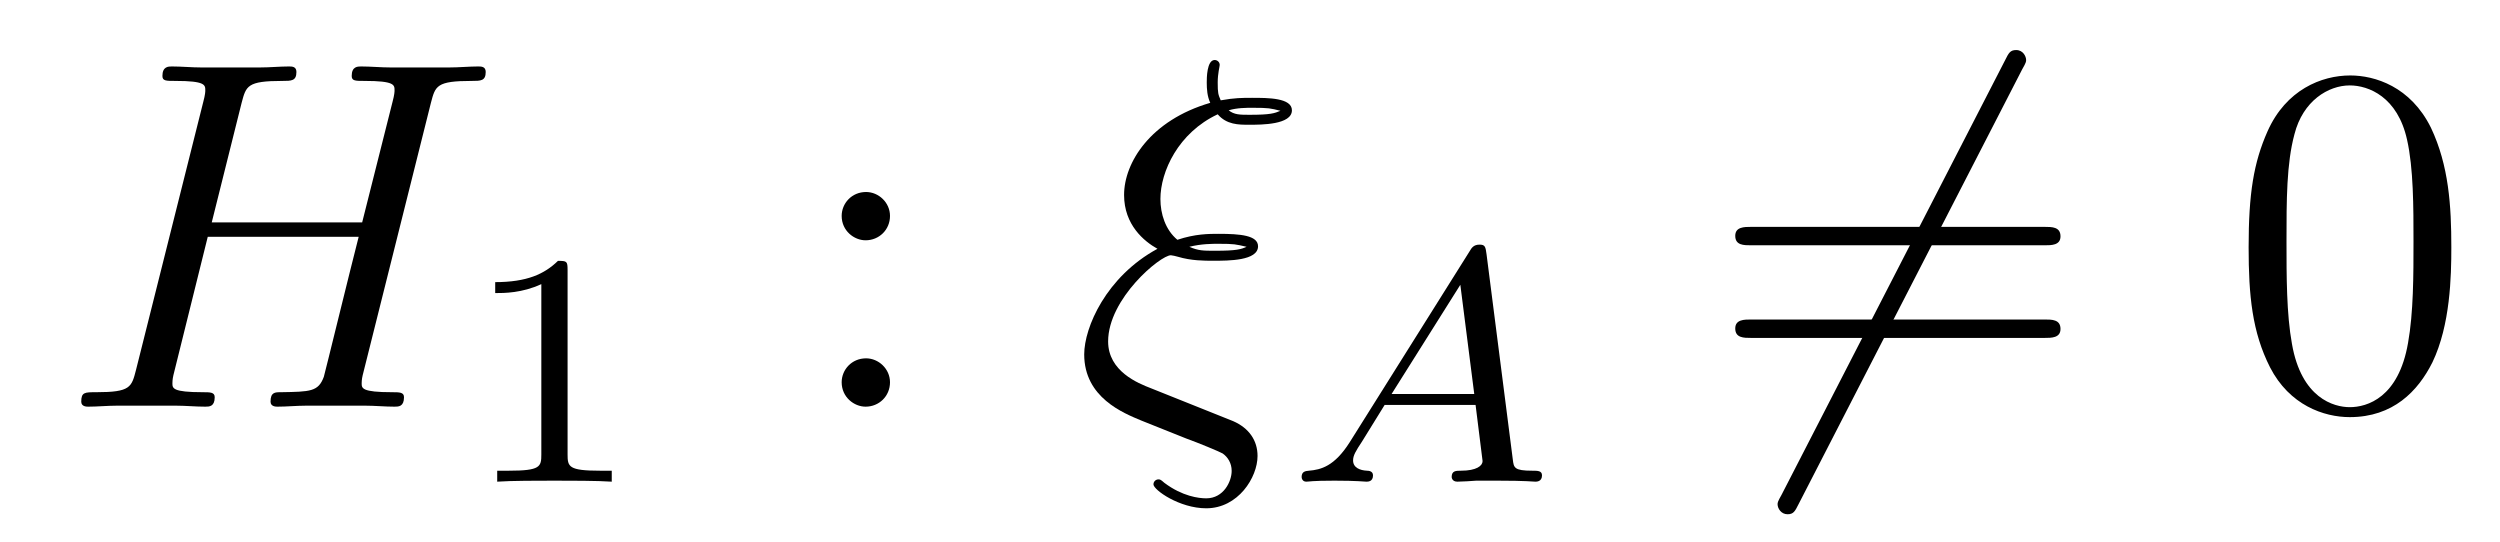
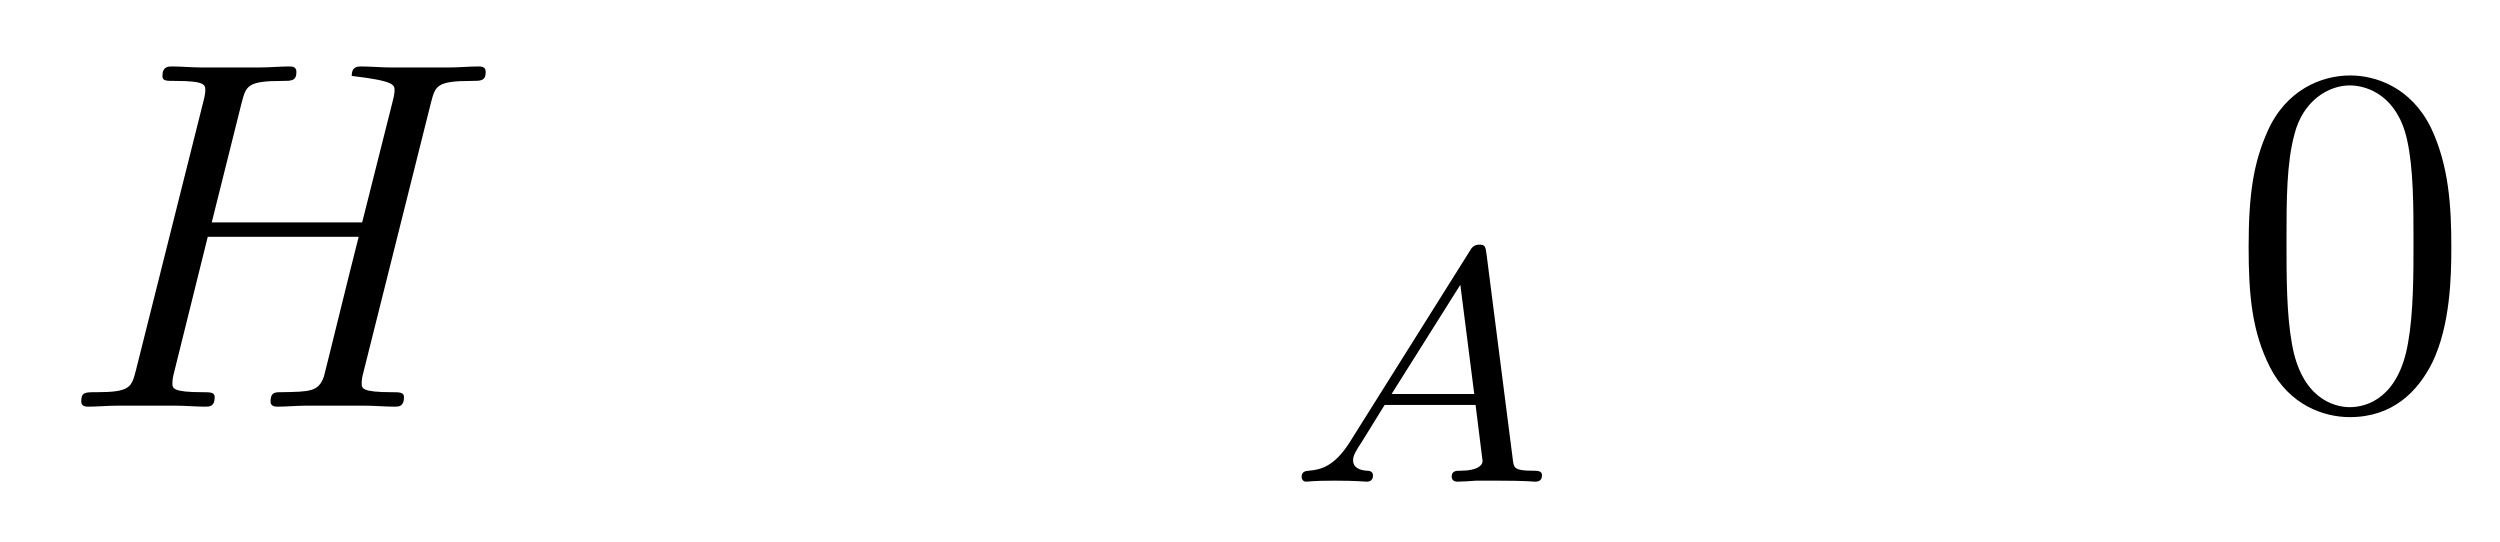
<svg xmlns="http://www.w3.org/2000/svg" version="1.1" width="60pt" height="13pt" viewBox="0 -13 60 13">
  <g id="page1">
    <g transform="matrix(1 0 0 -1 -127 651)">
-       <path d="M137.342 661.532C137.449 661.938 137.473 662.058 138.322 662.058C138.537 662.058 138.657 662.058 138.657 662.273C138.657 662.405 138.549 662.405 138.477 662.405C138.262 662.405 138.011 662.381 137.784 662.381H136.373C136.146 662.381 135.895 662.405 135.668 662.405C135.584 662.405 135.441 662.405 135.441 662.178C135.441 662.058 135.525 662.058 135.752 662.058C136.469 662.058 136.469 661.962 136.469 661.831C136.469 661.807 136.469 661.735 136.421 661.556L135.692 658.663H132.082L132.799 661.532C132.907 661.938 132.931 662.058 133.779 662.058C133.994 662.058 134.114 662.058 134.114 662.273C134.114 662.405 134.007 662.405 133.935 662.405C133.72 662.405 133.468 662.381 133.241 662.381H131.831C131.604 662.381 131.353 662.405 131.126 662.405C131.042 662.405 130.898 662.405 130.898 662.178C130.898 662.058 130.982 662.058 131.209 662.058C131.927 662.058 131.927 661.962 131.927 661.831C131.927 661.807 131.927 661.735 131.879 661.556L130.265 655.125C130.157 654.706 130.133 654.587 129.308 654.587C129.033 654.587 128.95 654.587 128.95 654.36C128.95 654.24 129.081 654.24 129.117 654.24C129.333 654.24 129.583 654.264 129.811 654.264H131.221C131.448 654.264 131.699 654.24 131.927 654.24C132.022 654.24 132.153 654.24 132.153 654.467C132.153 654.587 132.046 654.587 131.867 654.587C131.138 654.587 131.138 654.682 131.138 654.802C131.138 654.814 131.138 654.897 131.161 654.993L131.986 658.316H135.608C135.405 657.528 134.795 655.029 134.772 654.957C134.64 654.599 134.449 654.599 133.743 654.587C133.6 654.587 133.493 654.587 133.493 654.36C133.493 654.24 133.624 654.24 133.66 654.24C133.875 654.24 134.126 654.264 134.353 654.264H135.764C135.991 654.264 136.242 654.24 136.469 654.24C136.565 654.24 136.696 654.24 136.696 654.467C136.696 654.587 136.588 654.587 136.409 654.587C135.68 654.587 135.68 654.682 135.68 654.802C135.68 654.814 135.68 654.897 135.704 654.993L137.342 661.532Z" />
-       <path d="M140.622 657.516C140.622 657.731 140.606 657.739 140.391 657.739C140.064 657.42 139.642 657.229 138.885 657.229V656.966C139.1 656.966 139.53 656.966 139.992 657.181V653.093C139.992 652.798 139.969 652.703 139.212 652.703H138.933V652.44C139.259 652.464 139.945 652.464 140.303 652.464C140.662 652.464 141.355 652.464 141.682 652.44V652.703H141.403C140.646 652.703 140.622 652.798 140.622 653.093V657.516Z" />
-       <path d="M148.36 658.818C148.36 659.141 148.085 659.392 147.786 659.392C147.439 659.392 147.2 659.117 147.2 658.818C147.2 658.46 147.499 658.233 147.774 658.233C148.097 658.233 148.36 658.484 148.36 658.818ZM148.36 654.826C148.36 655.148 148.085 655.4 147.786 655.4C147.439 655.4 147.2 655.125 147.2 654.826C147.2 654.467 147.499 654.24 147.774 654.24C148.097 654.24 148.36 654.491 148.36 654.826Z" />
-       <path d="M155.878 654.18L154.623 654.682C154.312 654.802 153.595 655.089 153.595 655.806C153.595 656.834 154.85 657.874 155.101 657.874C155.125 657.874 155.233 657.85 155.269 657.838C155.591 657.742 155.902 657.742 156.117 657.742C156.488 657.742 157.193 657.742 157.193 658.089C157.193 658.352 156.763 658.388 156.249 658.388C156.01 658.388 155.687 658.388 155.257 658.245C154.97 658.484 154.85 658.866 154.85 659.225C154.85 659.882 155.28 660.815 156.225 661.257C156.44 661.006 156.727 661.006 156.978 661.006C157.277 661.006 158.006 661.006 158.006 661.353C158.006 661.652 157.432 661.652 157.05 661.652C156.811 661.652 156.631 661.652 156.297 661.592C156.237 661.735 156.225 661.759 156.225 662.022C156.225 662.237 156.273 662.405 156.273 662.441C156.273 662.512 156.213 662.56 156.153 662.56C155.962 662.56 155.962 662.118 155.962 662.022C155.962 661.855 155.974 661.687 156.046 661.532C154.611 661.113 153.978 660.097 153.978 659.321C153.978 658.603 154.456 658.209 154.779 658.029C153.547 657.36 153.021 656.141 153.021 655.495C153.021 654.455 153.966 654.085 154.396 653.905L155.472 653.475C155.771 653.367 156.261 653.164 156.345 653.116C156.464 653.032 156.56 652.889 156.56 652.698C156.56 652.447 156.368 652.04 155.95 652.04C155.771 652.04 155.376 652.088 154.946 652.411C154.862 652.483 154.85 652.495 154.802 652.495C154.743 652.495 154.683 652.447 154.683 652.375C154.683 652.244 155.304 651.801 155.95 651.801C156.715 651.801 157.181 652.542 157.181 653.057C157.181 653.427 156.978 653.726 156.595 653.893L155.878 654.18ZM156.488 661.353C156.691 661.413 156.906 661.413 157.062 661.413C157.456 661.413 157.492 661.401 157.731 661.341C157.588 661.281 157.492 661.245 156.99 661.245C156.763 661.245 156.62 661.245 156.488 661.353ZM155.544 658.077C155.83 658.149 156.094 658.149 156.237 658.149C156.631 658.149 156.655 658.137 156.918 658.077C156.787 658.017 156.679 657.982 156.165 657.982C155.878 657.982 155.759 657.982 155.544 658.077Z" />
+       <path d="M137.342 661.532C137.449 661.938 137.473 662.058 138.322 662.058C138.537 662.058 138.657 662.058 138.657 662.273C138.657 662.405 138.549 662.405 138.477 662.405C138.262 662.405 138.011 662.381 137.784 662.381H136.373C136.146 662.381 135.895 662.405 135.668 662.405C135.584 662.405 135.441 662.405 135.441 662.178C136.469 662.058 136.469 661.962 136.469 661.831C136.469 661.807 136.469 661.735 136.421 661.556L135.692 658.663H132.082L132.799 661.532C132.907 661.938 132.931 662.058 133.779 662.058C133.994 662.058 134.114 662.058 134.114 662.273C134.114 662.405 134.007 662.405 133.935 662.405C133.72 662.405 133.468 662.381 133.241 662.381H131.831C131.604 662.381 131.353 662.405 131.126 662.405C131.042 662.405 130.898 662.405 130.898 662.178C130.898 662.058 130.982 662.058 131.209 662.058C131.927 662.058 131.927 661.962 131.927 661.831C131.927 661.807 131.927 661.735 131.879 661.556L130.265 655.125C130.157 654.706 130.133 654.587 129.308 654.587C129.033 654.587 128.95 654.587 128.95 654.36C128.95 654.24 129.081 654.24 129.117 654.24C129.333 654.24 129.583 654.264 129.811 654.264H131.221C131.448 654.264 131.699 654.24 131.927 654.24C132.022 654.24 132.153 654.24 132.153 654.467C132.153 654.587 132.046 654.587 131.867 654.587C131.138 654.587 131.138 654.682 131.138 654.802C131.138 654.814 131.138 654.897 131.161 654.993L131.986 658.316H135.608C135.405 657.528 134.795 655.029 134.772 654.957C134.64 654.599 134.449 654.599 133.743 654.587C133.6 654.587 133.493 654.587 133.493 654.36C133.493 654.24 133.624 654.24 133.66 654.24C133.875 654.24 134.126 654.264 134.353 654.264H135.764C135.991 654.264 136.242 654.24 136.469 654.24C136.565 654.24 136.696 654.24 136.696 654.467C136.696 654.587 136.588 654.587 136.409 654.587C135.68 654.587 135.68 654.682 135.68 654.802C135.68 654.814 135.68 654.897 135.704 654.993L137.342 661.532Z" />
      <path d="M159.394 653.388C159.027 652.807 158.701 652.727 158.414 652.703C158.334 652.695 158.239 652.687 158.239 652.552C158.239 652.527 158.255 652.44 158.35 652.44C158.422 652.44 158.47 652.464 159.027 652.464C159.569 652.464 159.753 652.44 159.792 652.44C159.833 652.44 159.952 652.44 159.952 652.591C159.952 652.695 159.848 652.703 159.808 652.703C159.641 652.711 159.474 652.775 159.474 652.95C159.474 653.069 159.537 653.173 159.689 653.404L160.231 654.281H162.414L162.582 652.934C162.582 652.822 162.438 652.703 162.063 652.703C161.944 652.703 161.84 652.703 161.84 652.552C161.84 652.543 161.848 652.44 161.976 652.44C162.056 652.44 162.358 652.456 162.43 652.464H162.932C163.649 652.464 163.785 652.44 163.848 652.44C163.88 652.44 164.008 652.44 164.008 652.591C164.008 652.703 163.904 652.703 163.777 652.703C163.338 652.703 163.331 652.775 163.307 652.974L162.677 657.898C162.653 658.074 162.645 658.129 162.51 658.129C162.366 658.129 162.318 658.05 162.271 657.97L159.394 653.388ZM160.398 654.544L162.048 657.165L162.382 654.544H160.398Z" />
-       <path d="M175.531 662.333C175.627 662.5 175.627 662.524 175.627 662.56C175.627 662.644 175.555 662.799 175.388 662.799C175.244 662.799 175.208 662.727 175.125 662.56L169.757 652.124C169.662 651.957 169.662 651.933 169.662 651.897C169.662 651.801 169.745 651.658 169.901 651.658C170.044 651.658 170.08 651.73 170.164 651.897L175.531 662.333Z" />
-       <path d="M176.069 658.113C176.236 658.113 176.452 658.113 176.452 658.328C176.452 658.555 176.248 658.555 176.069 658.555H169.028C168.861 658.555 168.646 658.555 168.646 658.34C168.646 658.113 168.849 658.113 169.028 658.113H176.069ZM176.069 655.89C176.236 655.89 176.452 655.89 176.452 656.105C176.452 656.332 176.248 656.332 176.069 656.332H169.028C168.861 656.332 168.646 656.332 168.646 656.117C168.646 655.89 168.849 655.89 169.028 655.89H176.069Z" />
      <path d="M185.832 658.065C185.832 659.058 185.773 660.026 185.343 660.934C184.853 661.927 183.992 662.189 183.406 662.189C182.712 662.189 181.864 661.843 181.422 660.851C181.087 660.097 180.967 659.356 180.967 658.065C180.967 656.906 181.051 656.033 181.481 655.184C181.947 654.276 182.772 653.989 183.394 653.989C184.434 653.989 185.032 654.611 185.378 655.304C185.809 656.2 185.832 657.372 185.832 658.065ZM183.394 654.228C183.012 654.228 182.234 654.443 182.007 655.746C181.876 656.463 181.876 657.372 181.876 658.209C181.876 659.189 181.876 660.073 182.067 660.779C182.27 661.58 182.88 661.95 183.394 661.95C183.848 661.95 184.542 661.675 184.769 660.648C184.924 659.966 184.924 659.022 184.924 658.209C184.924 657.408 184.924 656.499 184.793 655.77C184.566 654.455 183.813 654.228 183.394 654.228Z" />
    </g>
  </g>
</svg>